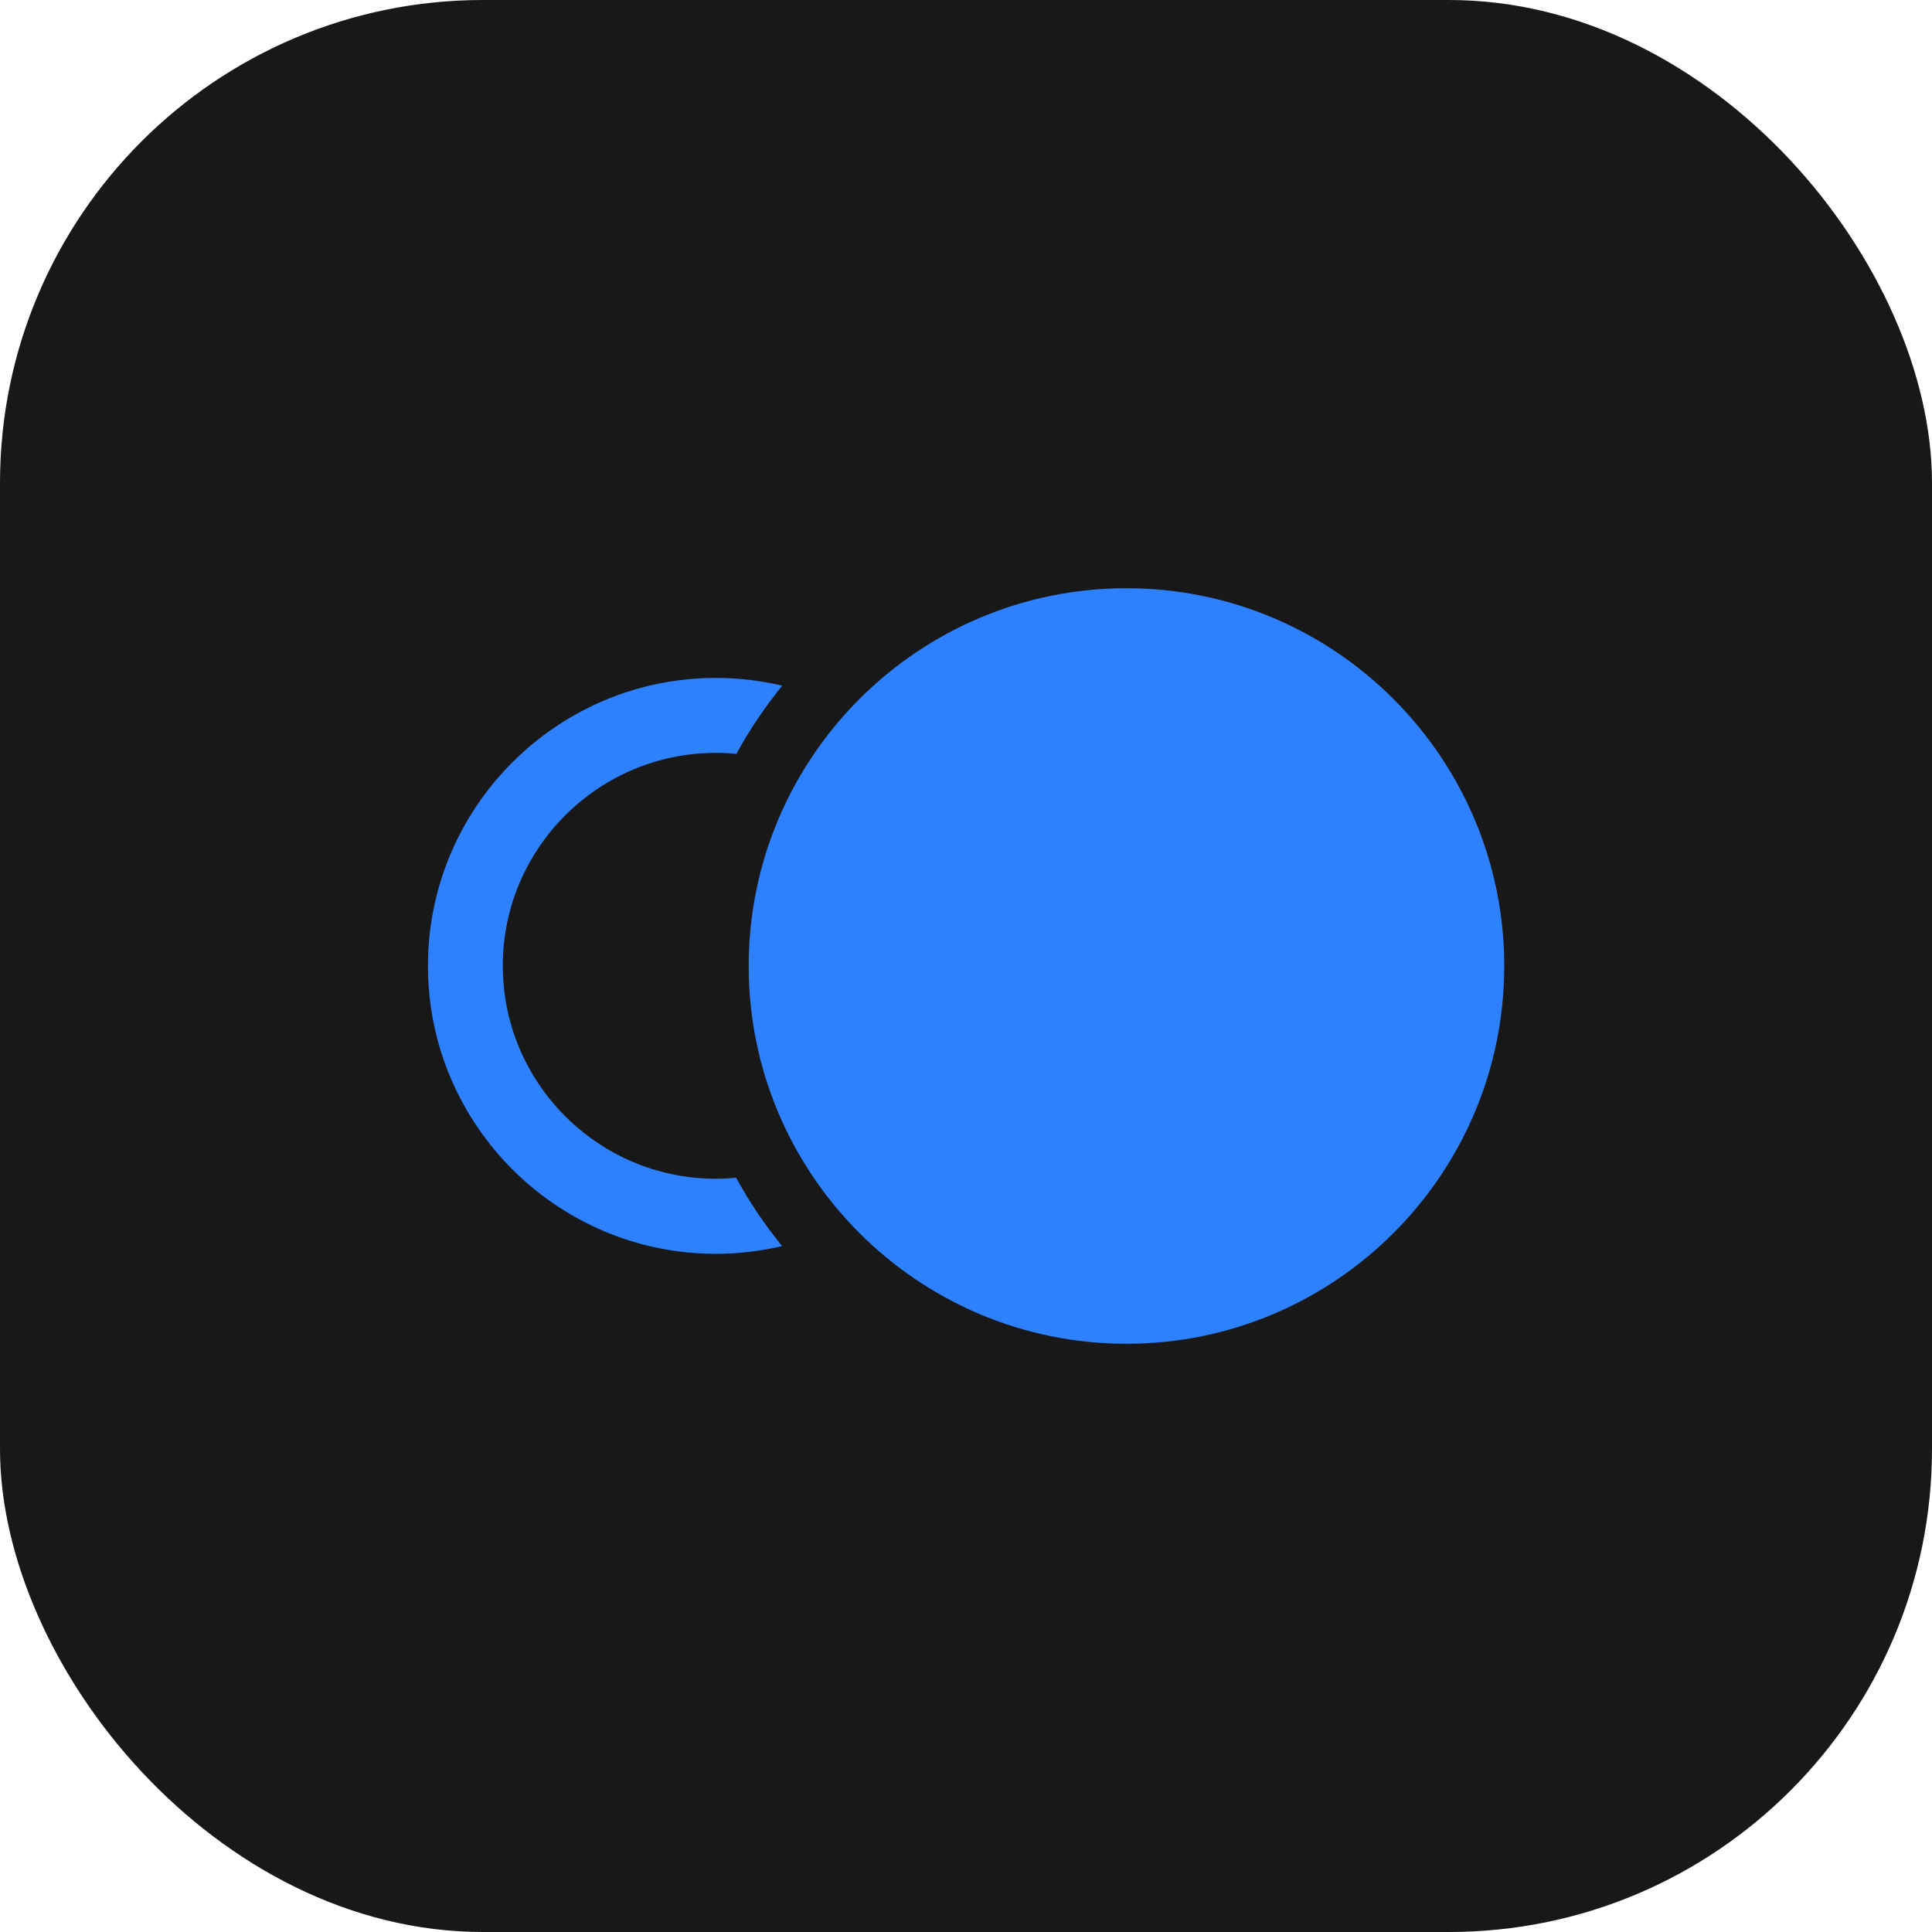
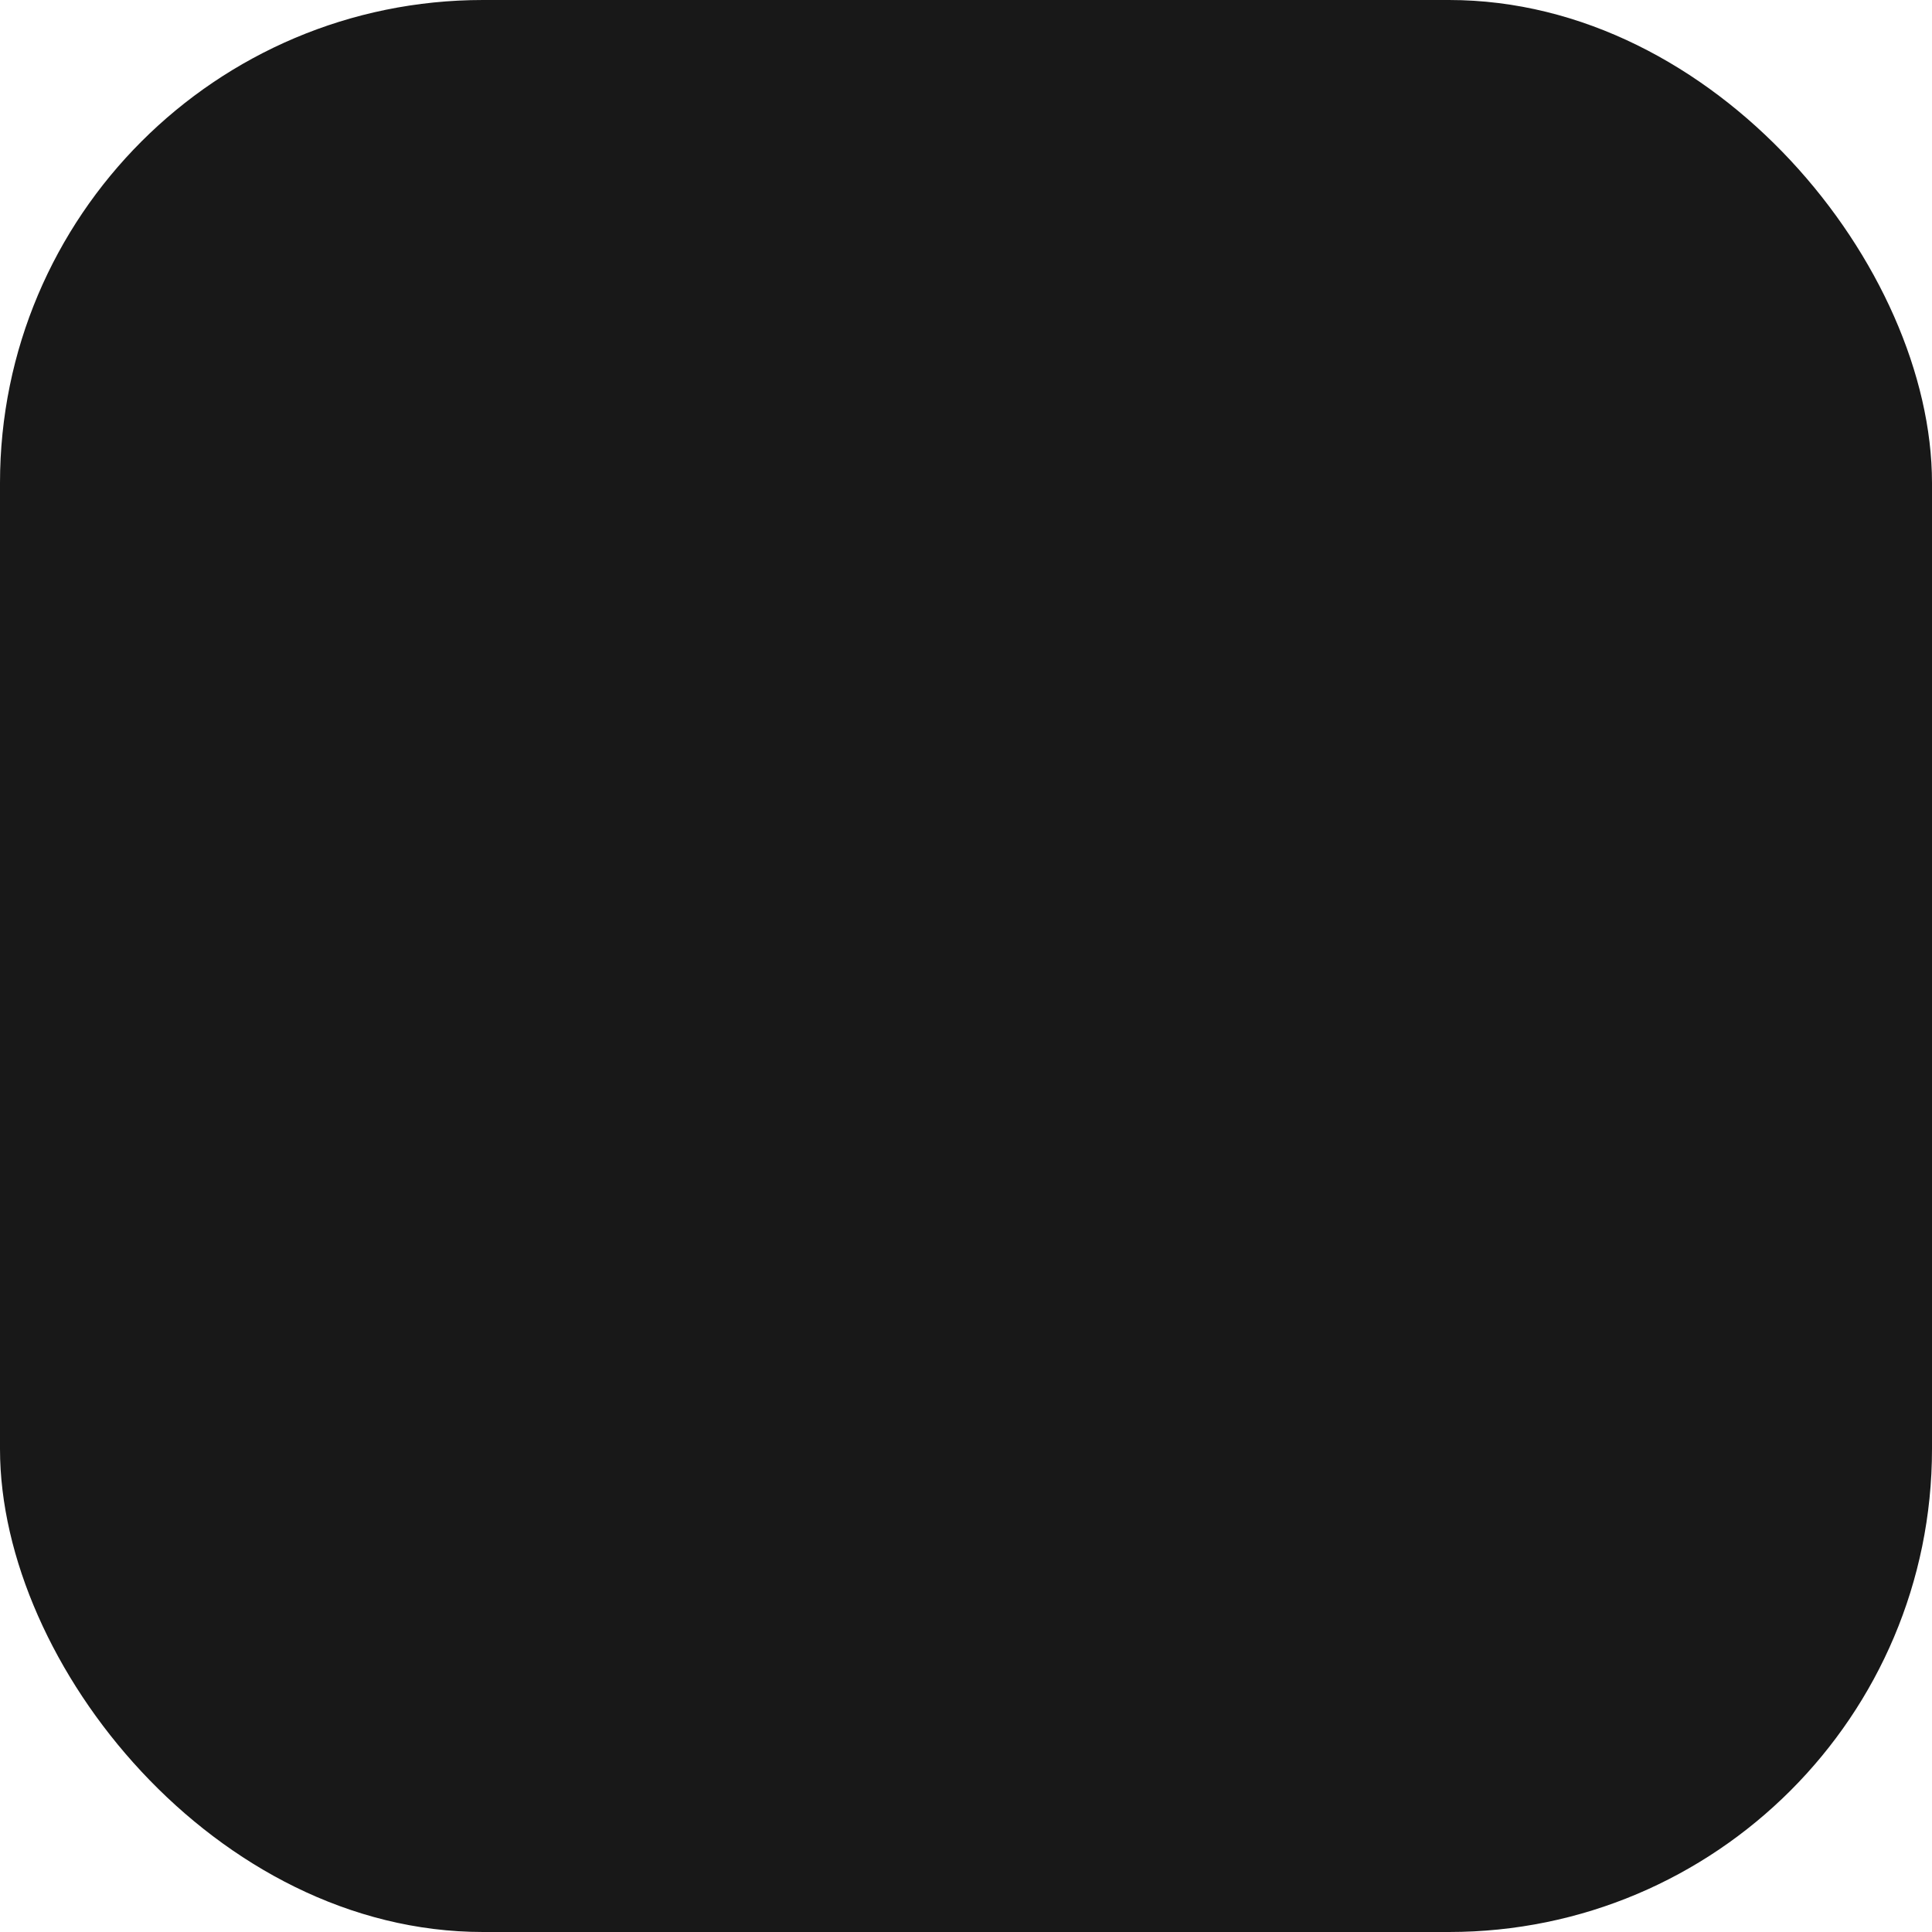
<svg xmlns="http://www.w3.org/2000/svg" width="54" height="54" viewBox="0 0 54 54" fill="none">
  <rect width="54" height="54" rx="13.5" fill="#181818" />
-   <path d="M31.485 16.441C25.664 16.441 20.926 21.176 20.926 27C20.926 32.825 25.661 37.559 31.485 37.559C37.309 37.559 42.044 32.825 42.044 27C42.044 21.176 37.306 16.441 31.485 16.441Z" fill="#2D81FF" />
-   <path d="M20.575 32.918C20.387 32.936 20.198 32.946 20.006 32.946C16.724 32.946 14.053 30.275 14.053 26.993C14.053 23.71 16.727 21.043 20.01 21.043C20.202 21.043 20.394 21.053 20.582 21.071C20.952 20.393 21.382 19.758 21.864 19.164C21.267 19.024 20.649 18.948 20.01 18.948C15.572 18.948 11.961 22.558 11.961 26.996C11.961 31.434 15.572 35.045 20.01 35.045C20.645 35.045 21.267 34.968 21.86 34.828C21.378 34.235 20.945 33.599 20.579 32.922L20.575 32.918Z" fill="#2D81FF" />
</svg>